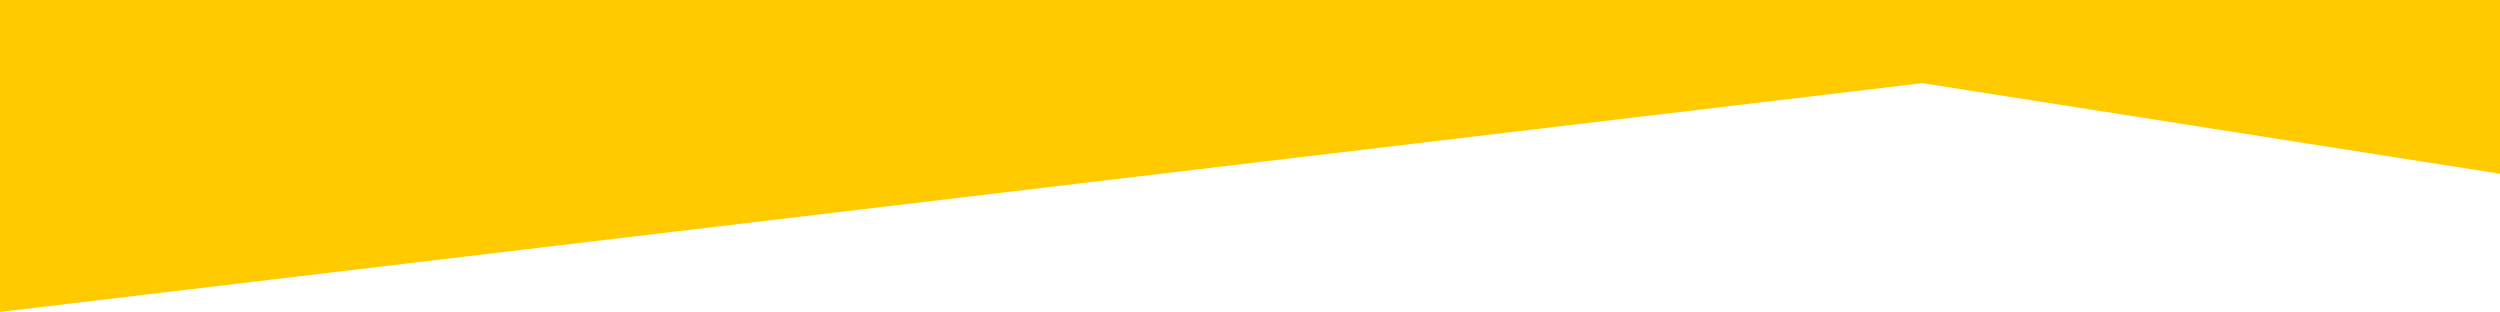
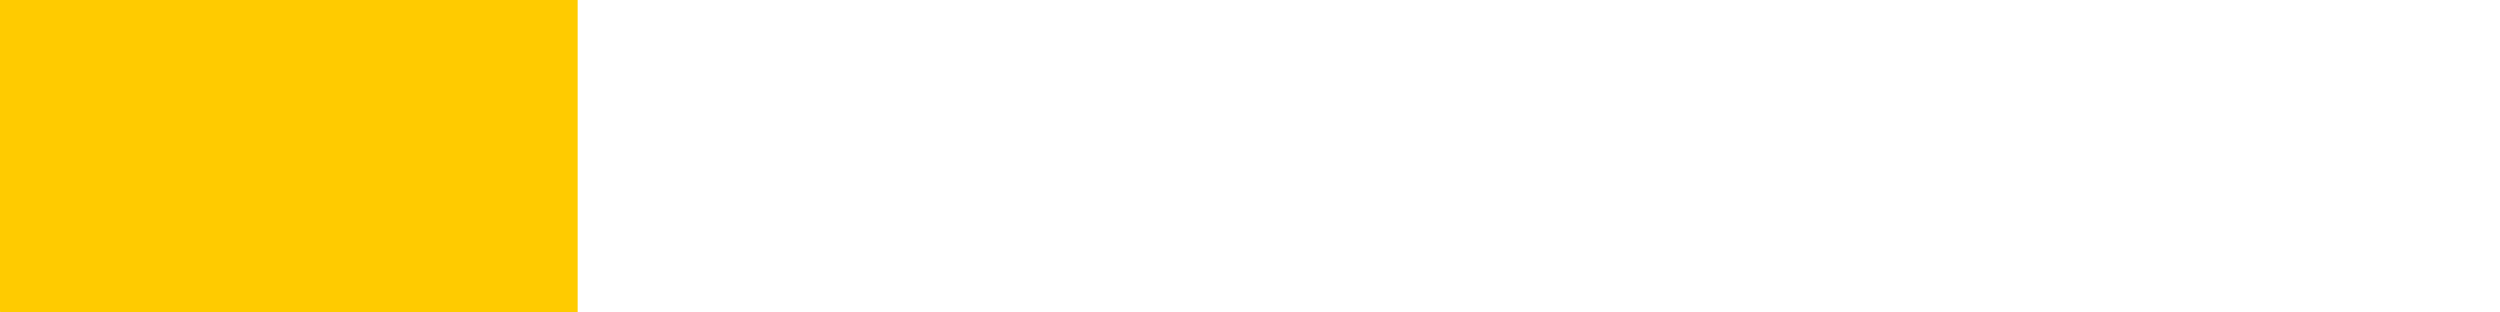
<svg xmlns="http://www.w3.org/2000/svg" version="1.1" id="Réteg_1" x="0px" y="0px" viewBox="0 0 1600 200" style="enable-background:new 0 0 1600 200;" xml:space="preserve" preserveAspectRatio="none">
  <style type="text/css">
	.st0{fill-rule:evenodd;clip-rule:evenodd;fill:#FFCB00;}
</style>
-   <path class="st0" d="M0,0v199.6C410.1,150.8,820.2,102,1230.3,53.2l369.7,58V0H0z" />
+   <path class="st0" d="M0,0v199.6l369.7,58V0H0z" />
</svg>